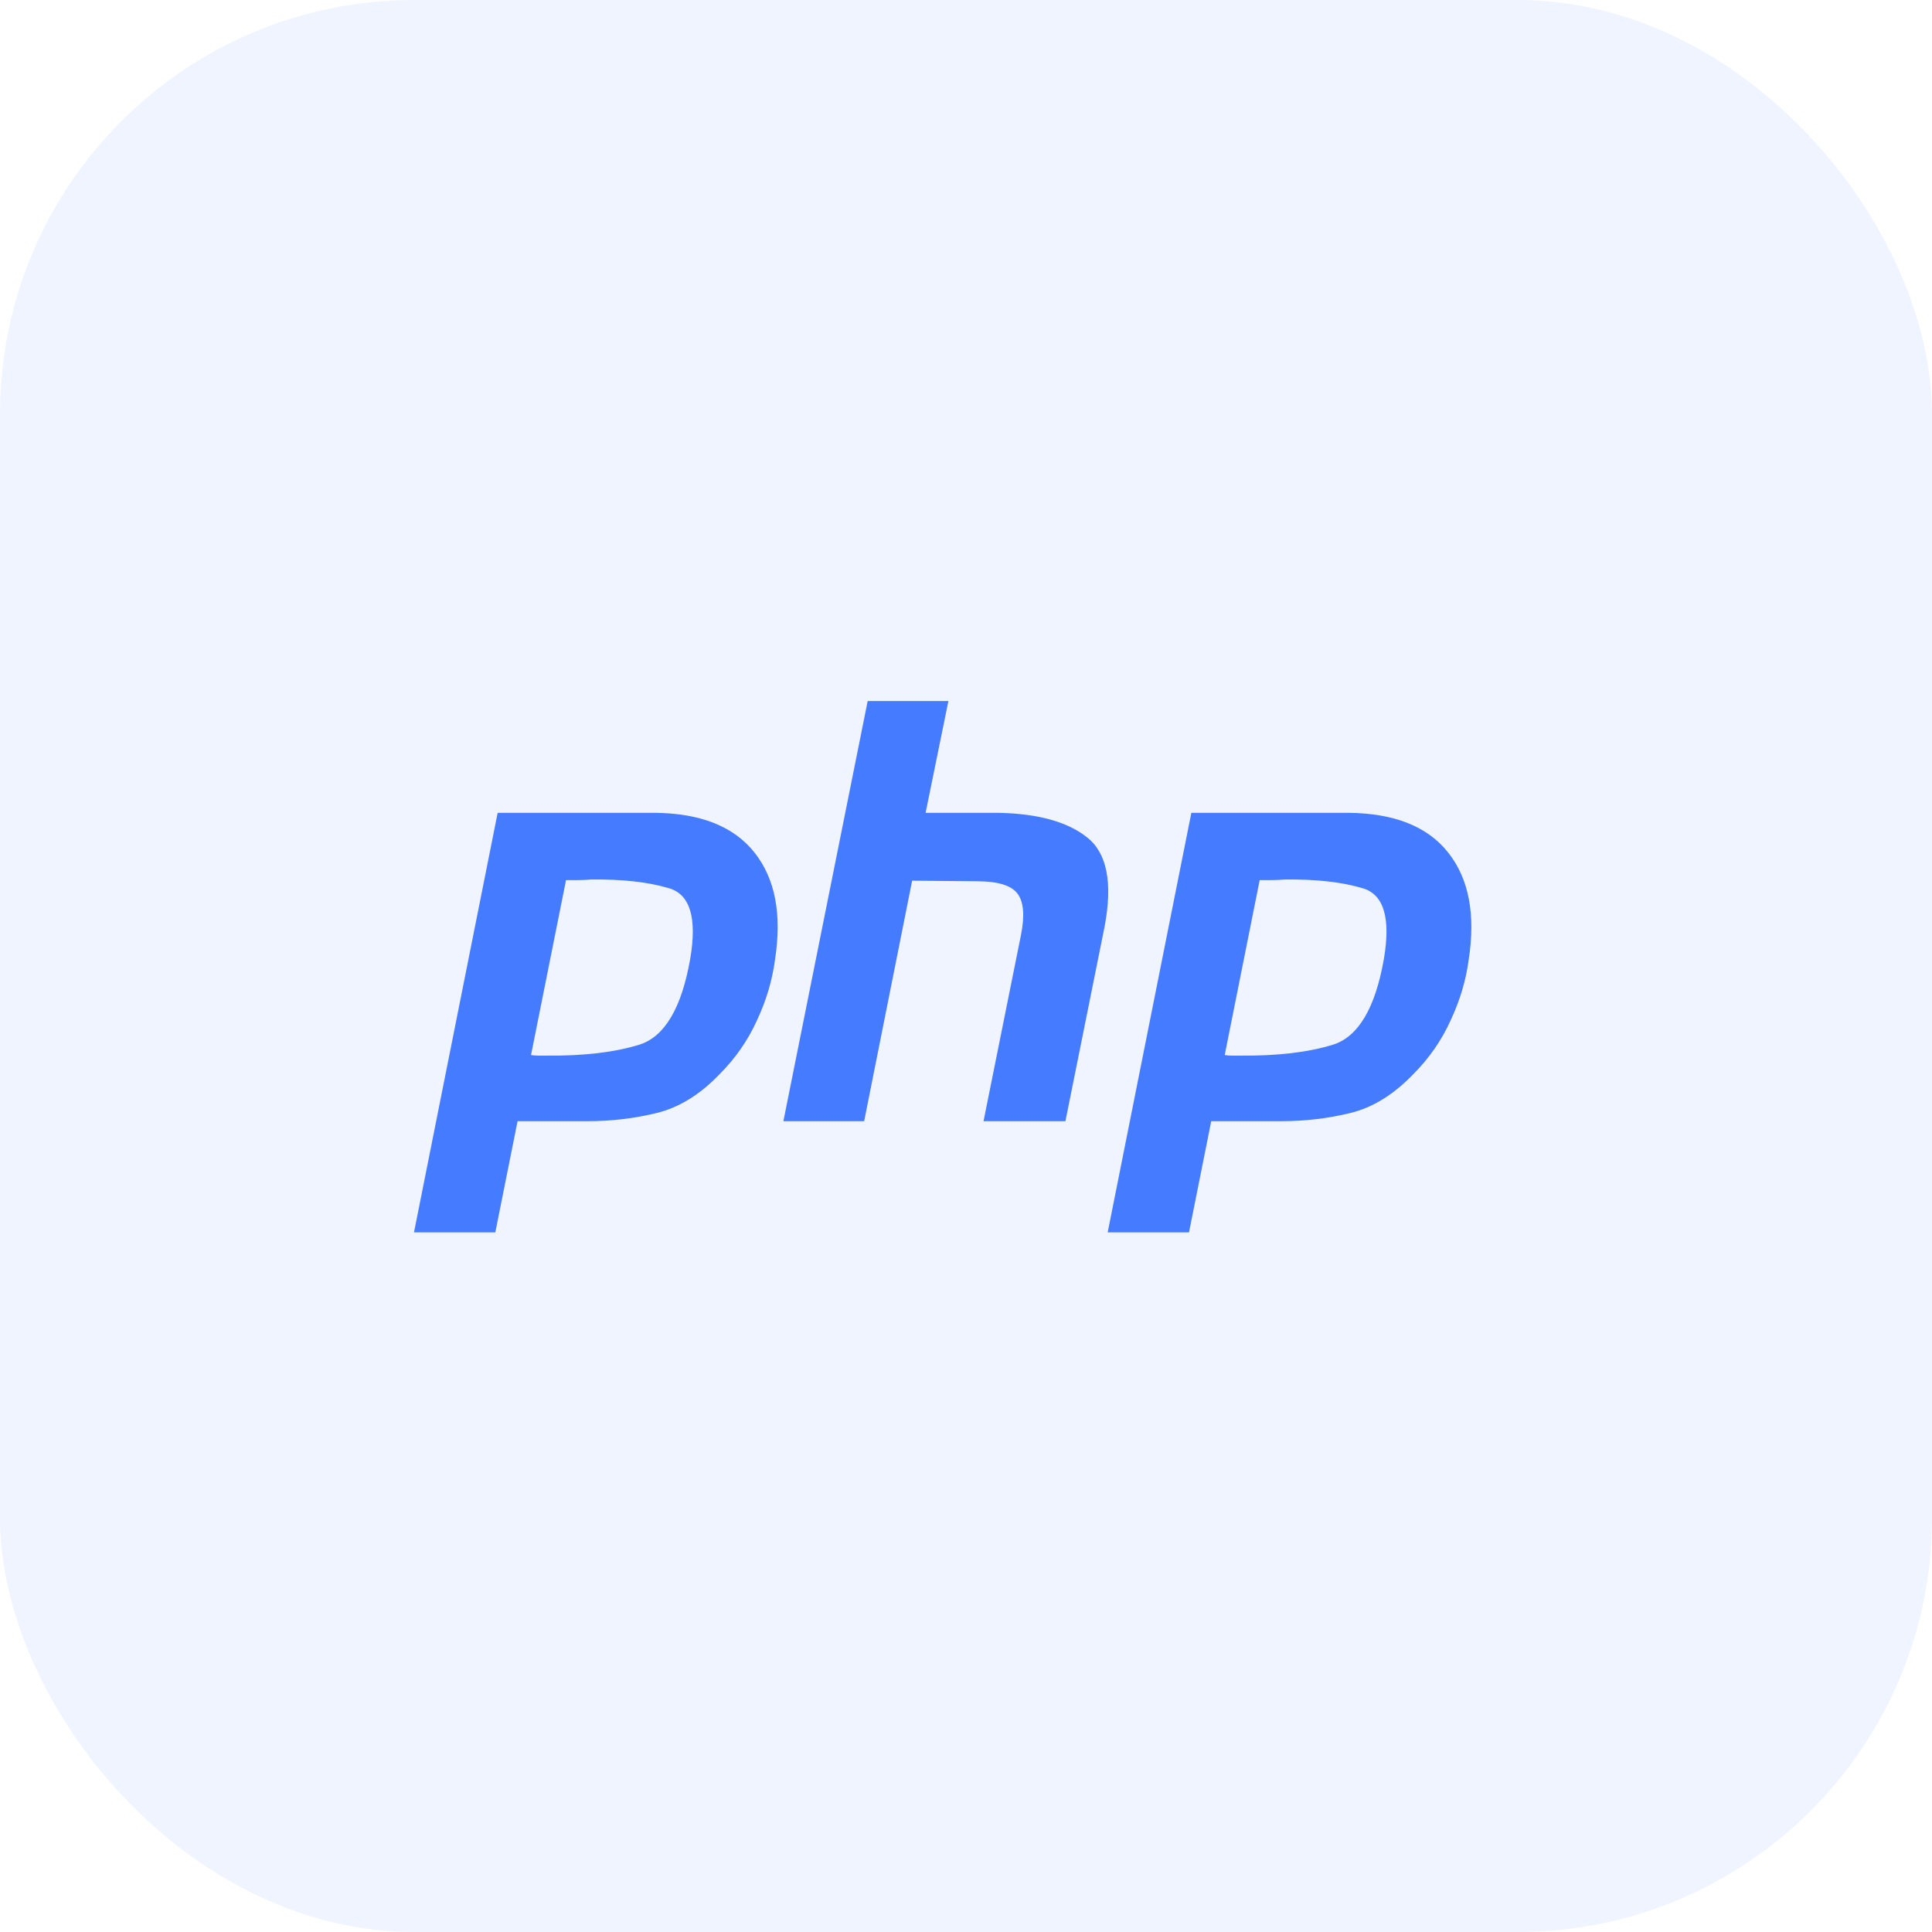
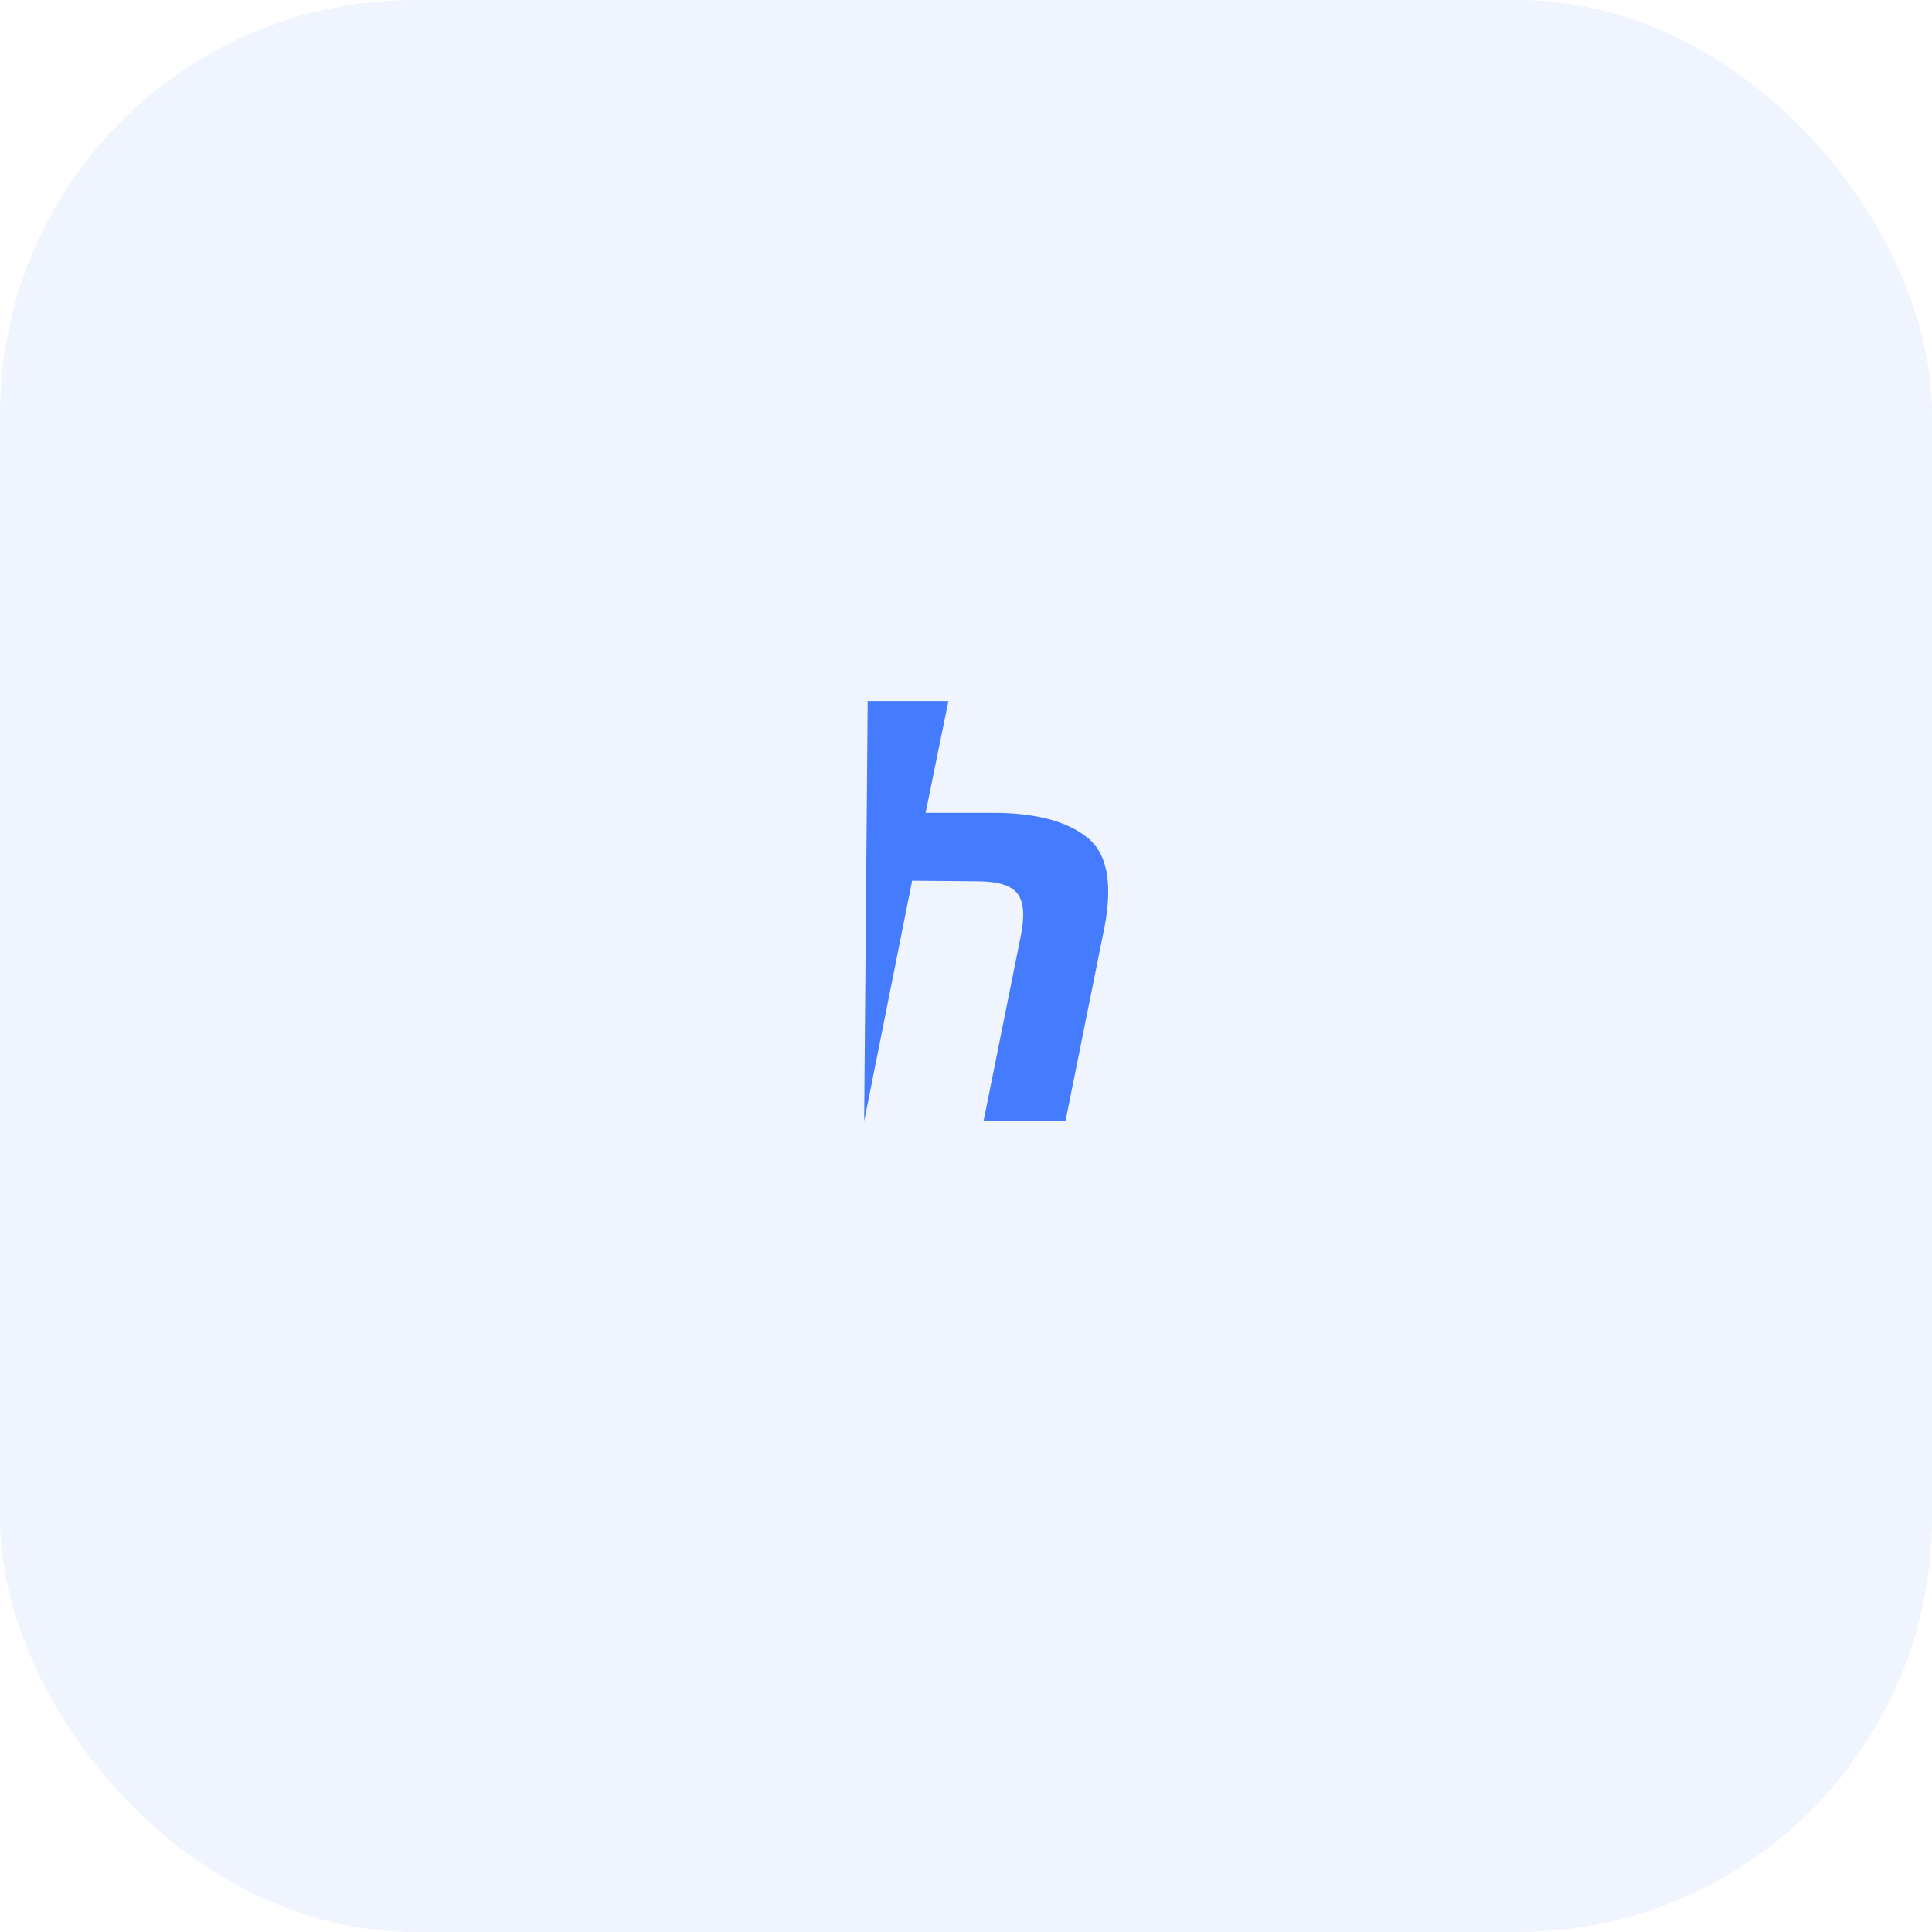
<svg xmlns="http://www.w3.org/2000/svg" width="56" height="56" viewBox="0 0 56 56" fill="none">
  <rect width="56" height="56" rx="12" fill="#457BFF" fill-opacity="0.08" />
-   <path d="M14.425 23.56H18.971C20.305 23.571 21.271 23.955 21.871 24.713C22.47 25.47 22.668 26.505 22.464 27.817C22.385 28.416 22.21 29.004 21.939 29.58C21.678 30.157 21.317 30.677 20.853 31.141C20.288 31.729 19.683 32.102 19.038 32.26C18.394 32.418 17.727 32.498 17.037 32.498H15.002L14.357 35.72H12L14.425 23.56ZM16.41 25.493L15.392 30.581C15.46 30.592 15.528 30.598 15.595 30.598C15.675 30.598 15.754 30.598 15.833 30.598C16.918 30.609 17.823 30.502 18.547 30.276C19.27 30.038 19.756 29.213 20.005 27.8C20.209 26.612 20.005 25.928 19.395 25.747C18.795 25.567 18.044 25.482 17.139 25.493C17.003 25.504 16.873 25.51 16.749 25.51C16.636 25.51 16.517 25.51 16.393 25.51L16.41 25.493Z" fill="#457BFF" />
-   <path d="M25.15 20.32H27.49L26.829 23.56H28.932C30.085 23.582 30.944 23.82 31.51 24.272C32.086 24.724 32.256 25.584 32.019 26.85L30.882 32.498H28.508L29.593 27.104C29.706 26.539 29.672 26.138 29.491 25.9C29.311 25.663 28.921 25.544 28.321 25.544L26.439 25.527L25.048 32.498H22.707L25.15 20.32Z" fill="#457BFF" />
-   <path d="M34.532 23.56H39.077C40.411 23.571 41.378 23.955 41.977 24.713C42.577 25.47 42.774 26.505 42.571 27.817C42.492 28.416 42.316 29.004 42.045 29.58C41.785 30.157 41.423 30.677 40.96 31.141C40.394 31.729 39.789 32.102 39.145 32.26C38.501 32.418 37.833 32.498 37.144 32.498H35.108L34.464 35.72H32.107L34.532 23.56ZM36.516 25.493L35.499 30.581C35.566 30.592 35.634 30.598 35.702 30.598C35.781 30.598 35.861 30.598 35.94 30.598C37.025 30.609 37.93 30.502 38.653 30.276C39.377 30.038 39.863 29.213 40.112 27.8C40.315 26.612 40.112 25.928 39.501 25.747C38.902 25.567 38.15 25.482 37.245 25.493C37.11 25.504 36.98 25.51 36.855 25.51C36.742 25.51 36.624 25.51 36.499 25.51L36.516 25.493Z" fill="#457BFF" />
+   <path d="M25.15 20.32H27.49L26.829 23.56H28.932C30.085 23.582 30.944 23.82 31.51 24.272C32.086 24.724 32.256 25.584 32.019 26.85L30.882 32.498H28.508L29.593 27.104C29.706 26.539 29.672 26.138 29.491 25.9C29.311 25.663 28.921 25.544 28.321 25.544L26.439 25.527L25.048 32.498L25.15 20.32Z" fill="#457BFF" />
</svg>